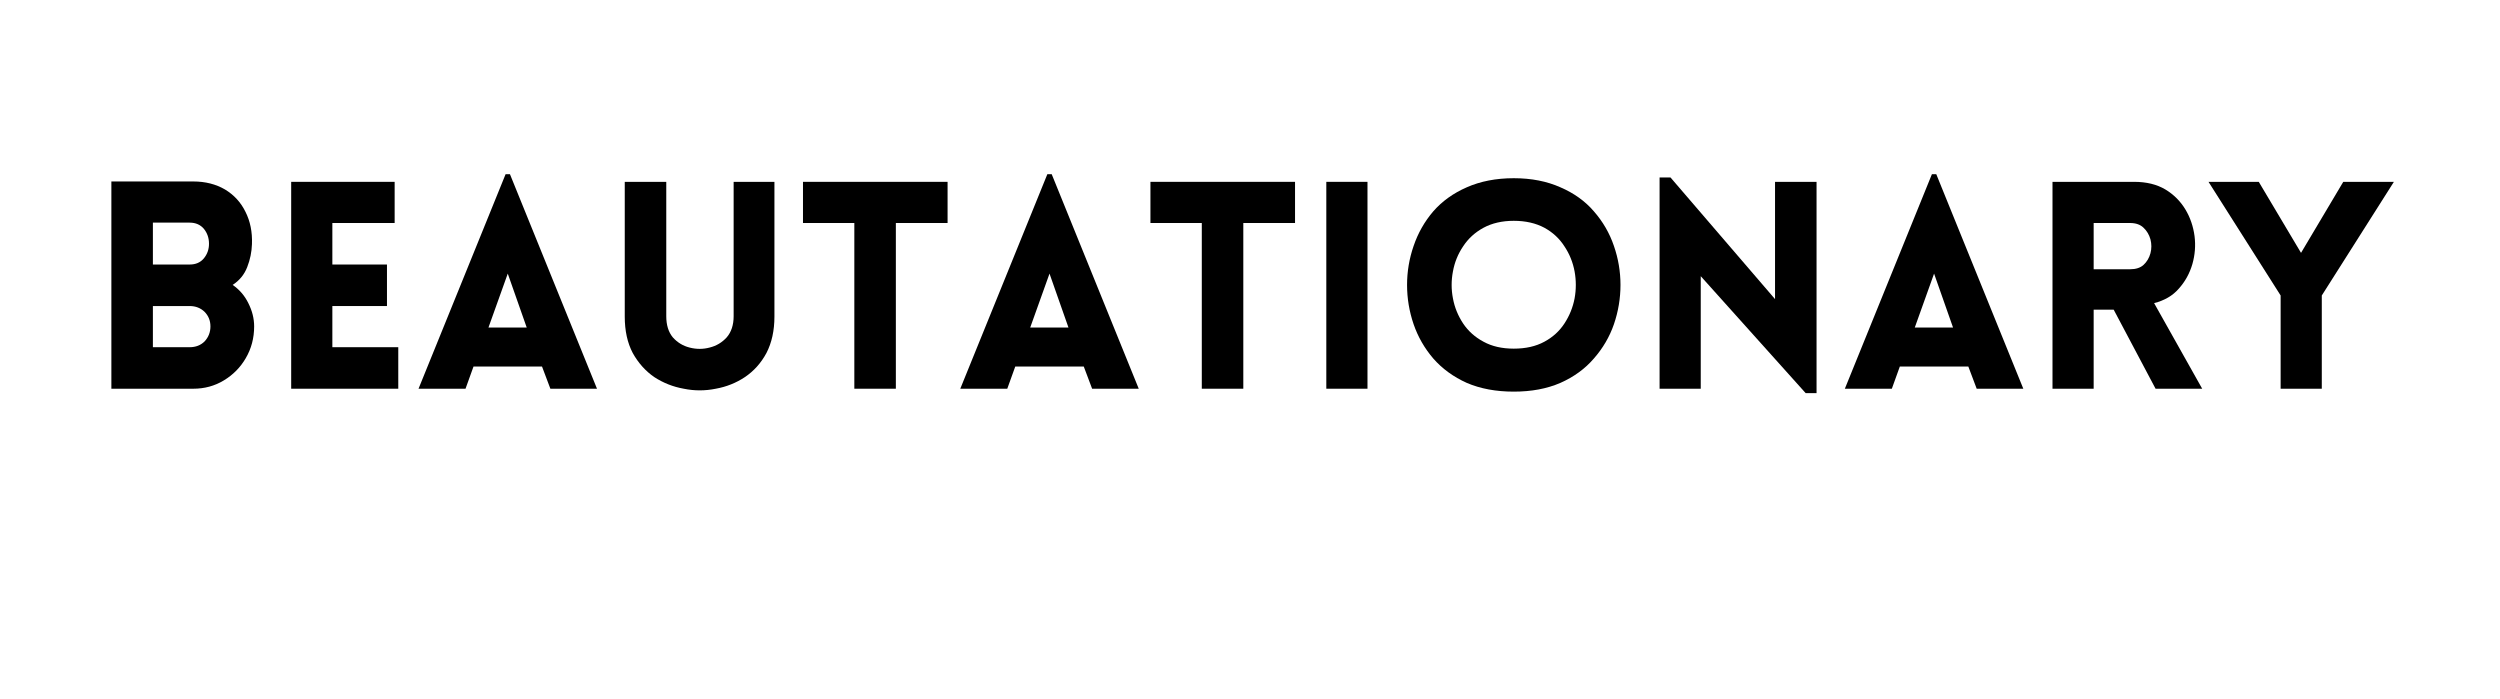
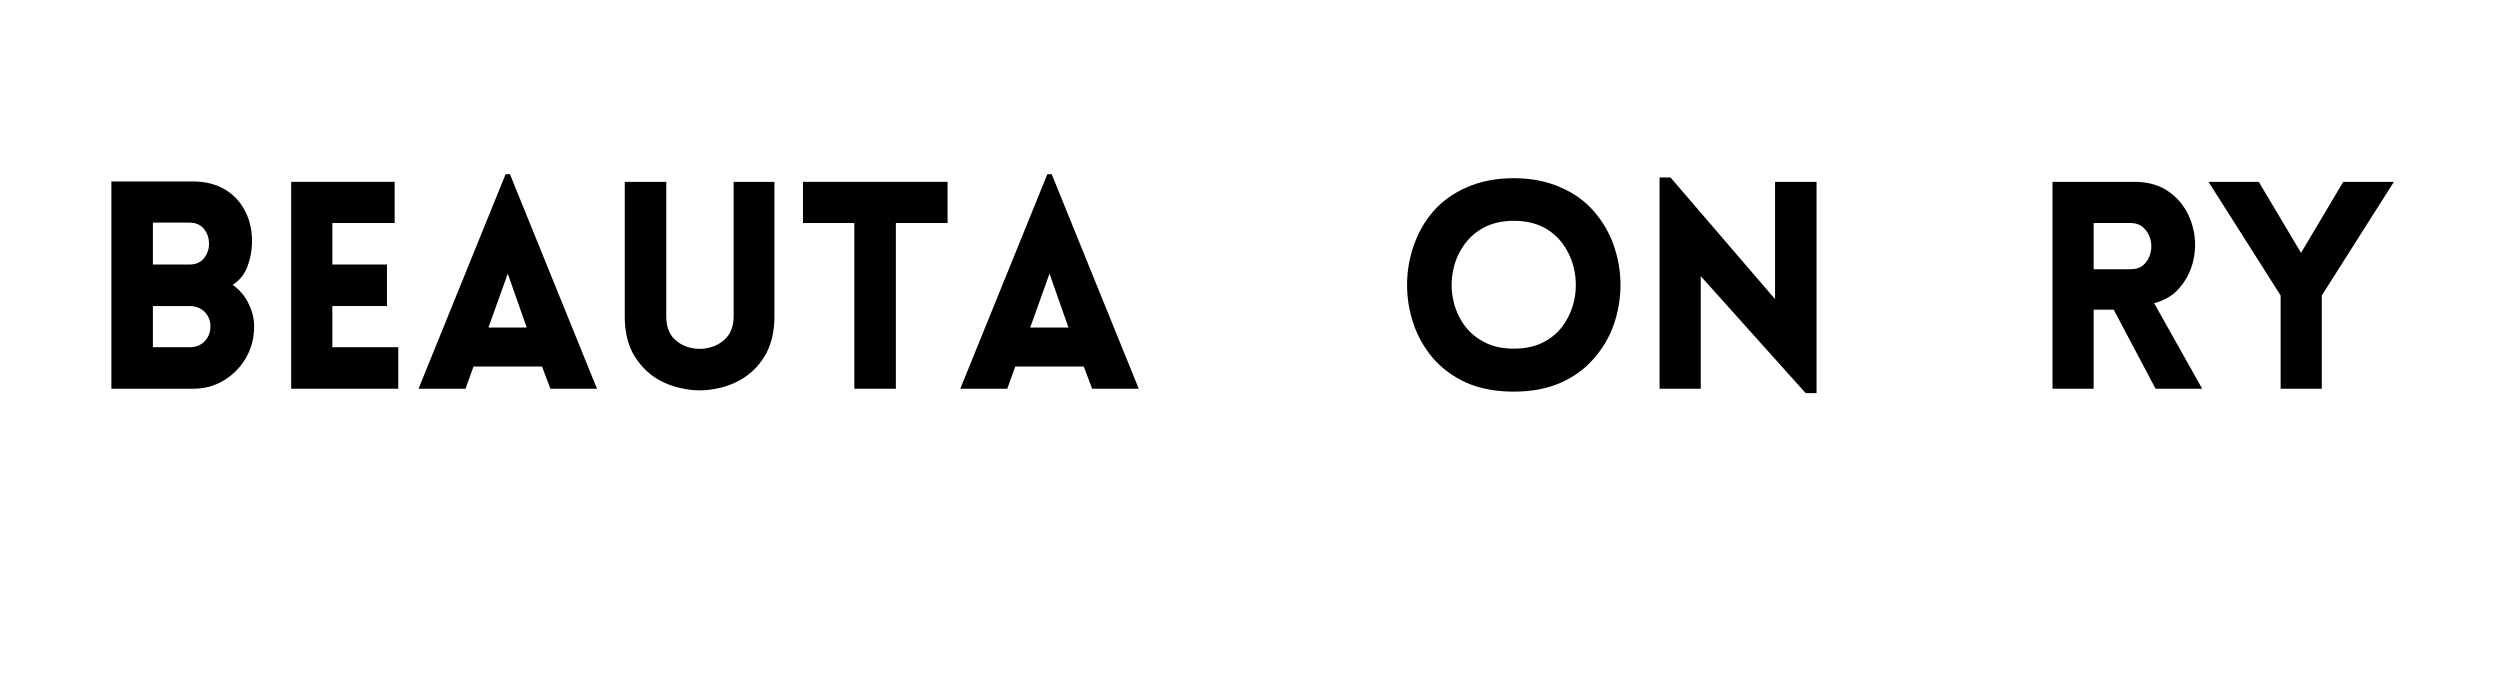
<svg xmlns="http://www.w3.org/2000/svg" width="143" zoomAndPan="magnify" viewBox="0 0 107.25 30" height="40" preserveAspectRatio="xMidYMid meet">
  <defs />
  <g id="43d89e4f34">
    <g style="fill:#000000;fill-opacity:1;">
      <g transform="translate(3.778, 16.676)">
        <path style="stroke:none" d="M 1 0 L 1 -8.891 L 4.516 -8.891 C 5.035 -8.891 5.488 -8.773 5.875 -8.547 C 6.258 -8.316 6.551 -8 6.75 -7.594 C 6.957 -7.188 7.051 -6.723 7.031 -6.203 C 7.02 -5.867 6.953 -5.539 6.828 -5.219 C 6.703 -4.895 6.492 -4.641 6.203 -4.453 C 6.492 -4.254 6.719 -3.992 6.875 -3.672 C 7.039 -3.348 7.125 -3.016 7.125 -2.672 C 7.125 -2.172 7.004 -1.719 6.766 -1.312 C 6.535 -0.914 6.223 -0.598 5.828 -0.359 C 5.43 -0.117 4.992 0 4.516 0 Z M 2.781 -7.125 L 2.781 -5.328 L 4.359 -5.328 C 4.617 -5.328 4.82 -5.414 4.969 -5.594 C 5.113 -5.77 5.188 -5.977 5.188 -6.219 C 5.188 -6.469 5.113 -6.68 4.969 -6.859 C 4.82 -7.035 4.617 -7.125 4.359 -7.125 Z M 2.781 -3.547 L 2.781 -1.781 L 4.359 -1.781 C 4.617 -1.781 4.832 -1.863 5 -2.031 C 5.164 -2.207 5.25 -2.422 5.25 -2.672 C 5.25 -2.922 5.164 -3.129 5 -3.297 C 4.832 -3.461 4.617 -3.547 4.359 -3.547 Z M 2.781 -3.547 " />
      </g>
    </g>
    <g style="fill:#000000;fill-opacity:1;">
      <g transform="translate(11.492, 16.676)">
        <path style="stroke:none" d="M 5.594 0 L 1 0 L 1 -8.875 L 5.438 -8.875 L 5.438 -7.109 L 2.766 -7.109 L 2.766 -5.328 L 5.109 -5.328 L 5.109 -3.547 L 2.766 -3.547 L 2.766 -1.781 L 5.594 -1.781 Z M 5.594 0 " />
      </g>
    </g>
    <g style="fill:#000000;fill-opacity:1;">
      <g transform="translate(17.752, 16.676)">
        <path style="stroke:none" d="M 0.203 0 L 3.938 -9.203 L 4.125 -9.203 L 7.859 0 L 5.859 0 L 5.5 -0.953 L 2.562 -0.953 L 2.219 0 Z M 3.203 -2.625 L 4.844 -2.625 L 4.031 -4.938 Z M 3.203 -2.625 " />
      </g>
    </g>
    <g style="fill:#000000;fill-opacity:1;">
      <g transform="translate(25.864, 16.676)">
        <path style="stroke:none" d="M 7.359 -3.094 C 7.359 -2.488 7.242 -1.969 7.016 -1.531 C 6.785 -1.102 6.477 -0.758 6.094 -0.5 C 5.719 -0.25 5.301 -0.082 4.844 0 C 4.383 0.094 3.926 0.094 3.469 0 C 3.008 -0.082 2.586 -0.25 2.203 -0.5 C 1.828 -0.758 1.52 -1.102 1.281 -1.531 C 1.051 -1.969 0.938 -2.488 0.938 -3.094 L 0.938 -8.875 L 2.719 -8.875 L 2.719 -3.109 C 2.719 -2.734 2.812 -2.43 3 -2.203 C 3.195 -1.984 3.438 -1.836 3.719 -1.766 C 4.008 -1.691 4.297 -1.691 4.578 -1.766 C 4.867 -1.836 5.113 -1.984 5.312 -2.203 C 5.508 -2.43 5.609 -2.734 5.609 -3.109 L 5.609 -8.875 L 7.359 -8.875 Z M 7.359 -3.094 " />
      </g>
    </g>
    <g style="fill:#000000;fill-opacity:1;">
      <g transform="translate(34.198, 16.676)">
        <path style="stroke:none" d="M 4.234 0 L 2.453 0 L 2.453 -7.109 L 0.25 -7.109 L 0.25 -8.875 L 6.453 -8.875 L 6.453 -7.109 L 4.234 -7.109 Z M 4.234 0 " />
      </g>
    </g>
    <g style="fill:#000000;fill-opacity:1;">
      <g transform="translate(40.993, 16.676)">
        <path style="stroke:none" d="M 0.203 0 L 3.938 -9.203 L 4.125 -9.203 L 7.859 0 L 5.859 0 L 5.5 -0.953 L 2.562 -0.953 L 2.219 0 Z M 3.203 -2.625 L 4.844 -2.625 L 4.031 -4.938 Z M 3.203 -2.625 " />
      </g>
    </g>
    <g style="fill:#000000;fill-opacity:1;">
      <g transform="translate(49.104, 16.676)">
-         <path style="stroke:none" d="M 4.234 0 L 2.453 0 L 2.453 -7.109 L 0.25 -7.109 L 0.25 -8.875 L 6.453 -8.875 L 6.453 -7.109 L 4.234 -7.109 Z M 4.234 0 " />
-       </g>
+         </g>
    </g>
    <g style="fill:#000000;fill-opacity:1;">
      <g transform="translate(55.899, 16.676)">
-         <path style="stroke:none" d="M 2.766 0 L 1 0 L 1 -8.875 L 2.766 -8.875 Z M 2.766 0 " />
-       </g>
+         </g>
    </g>
    <g style="fill:#000000;fill-opacity:1;">
      <g transform="translate(59.675, 16.676)">
        <path style="stroke:none" d="M 5.266 0.125 C 4.504 0.125 3.832 0 3.25 -0.25 C 2.676 -0.508 2.195 -0.859 1.812 -1.297 C 1.438 -1.734 1.156 -2.223 0.969 -2.766 C 0.781 -3.316 0.688 -3.879 0.688 -4.453 C 0.688 -5.023 0.781 -5.582 0.969 -6.125 C 1.156 -6.676 1.438 -7.172 1.812 -7.609 C 2.195 -8.047 2.676 -8.391 3.25 -8.641 C 3.832 -8.898 4.504 -9.031 5.266 -9.031 C 6.023 -9.031 6.691 -8.898 7.266 -8.641 C 7.848 -8.391 8.328 -8.047 8.703 -7.609 C 9.086 -7.172 9.375 -6.676 9.562 -6.125 C 9.75 -5.582 9.844 -5.023 9.844 -4.453 C 9.844 -3.879 9.75 -3.316 9.562 -2.766 C 9.375 -2.223 9.086 -1.734 8.703 -1.297 C 8.328 -0.859 7.848 -0.508 7.266 -0.25 C 6.691 0 6.023 0.125 5.266 0.125 Z M 5.266 -1.719 C 5.773 -1.719 6.211 -1.816 6.578 -2.016 C 6.941 -2.211 7.227 -2.473 7.438 -2.797 C 7.656 -3.129 7.801 -3.488 7.875 -3.875 C 7.945 -4.258 7.945 -4.645 7.875 -5.031 C 7.801 -5.426 7.656 -5.785 7.438 -6.109 C 7.227 -6.441 6.941 -6.707 6.578 -6.906 C 6.211 -7.102 5.773 -7.203 5.266 -7.203 C 4.766 -7.203 4.332 -7.102 3.969 -6.906 C 3.602 -6.707 3.312 -6.441 3.094 -6.109 C 2.875 -5.785 2.727 -5.426 2.656 -5.031 C 2.582 -4.645 2.582 -4.258 2.656 -3.875 C 2.727 -3.488 2.875 -3.129 3.094 -2.797 C 3.312 -2.473 3.602 -2.211 3.969 -2.016 C 4.332 -1.816 4.766 -1.719 5.266 -1.719 Z M 5.266 -1.719 " />
      </g>
    </g>
    <g style="fill:#000000;fill-opacity:1;">
      <g transform="translate(70.196, 16.676)">
        <path style="stroke:none" d="M 2.766 -4.828 L 2.766 0 L 1 0 L 1 -9.062 L 1.469 -9.062 L 5.953 -3.844 L 5.953 -8.875 L 7.734 -8.875 L 7.734 0.188 L 7.266 0.188 Z M 2.766 -4.828 " />
      </g>
    </g>
    <g style="fill:#000000;fill-opacity:1;">
      <g transform="translate(78.941, 16.676)">
-         <path style="stroke:none" d="M 0.203 0 L 3.938 -9.203 L 4.125 -9.203 L 7.859 0 L 5.859 0 L 5.5 -0.953 L 2.562 -0.953 L 2.219 0 Z M 3.203 -2.625 L 4.844 -2.625 L 4.031 -4.938 Z M 3.203 -2.625 " />
-       </g>
+         </g>
    </g>
    <g style="fill:#000000;fill-opacity:1;">
      <g transform="translate(87.052, 16.676)">
        <path style="stroke:none" d="M 5.422 0 L 3.625 -3.391 L 2.766 -3.391 L 2.766 0 L 1 0 L 1 -8.875 L 4.5 -8.875 C 5.031 -8.875 5.477 -8.766 5.844 -8.547 C 6.207 -8.328 6.492 -8.039 6.703 -7.688 C 6.91 -7.344 7.039 -6.961 7.094 -6.547 C 7.145 -6.141 7.113 -5.738 7 -5.344 C 6.883 -4.945 6.691 -4.598 6.422 -4.297 C 6.16 -3.992 5.805 -3.785 5.359 -3.672 L 7.422 0 Z M 2.766 -5.125 L 4.328 -5.125 C 4.578 -5.125 4.77 -5.188 4.906 -5.312 C 5.051 -5.445 5.148 -5.613 5.203 -5.812 C 5.254 -6.008 5.254 -6.207 5.203 -6.406 C 5.148 -6.602 5.051 -6.77 4.906 -6.906 C 4.77 -7.039 4.578 -7.109 4.328 -7.109 L 2.766 -7.109 Z M 2.766 -5.125 " />
      </g>
    </g>
    <g style="fill:#000000;fill-opacity:1;">
      <g transform="translate(94.667, 16.676)">
        <path style="stroke:none" d="M 3.172 0 L 3.172 -4 L 0.078 -8.875 L 2.234 -8.875 L 4.047 -5.828 L 5.859 -8.875 L 8.031 -8.875 L 4.938 -4 L 4.938 0 Z M 3.172 0 " />
      </g>
    </g>
  </g>
</svg>